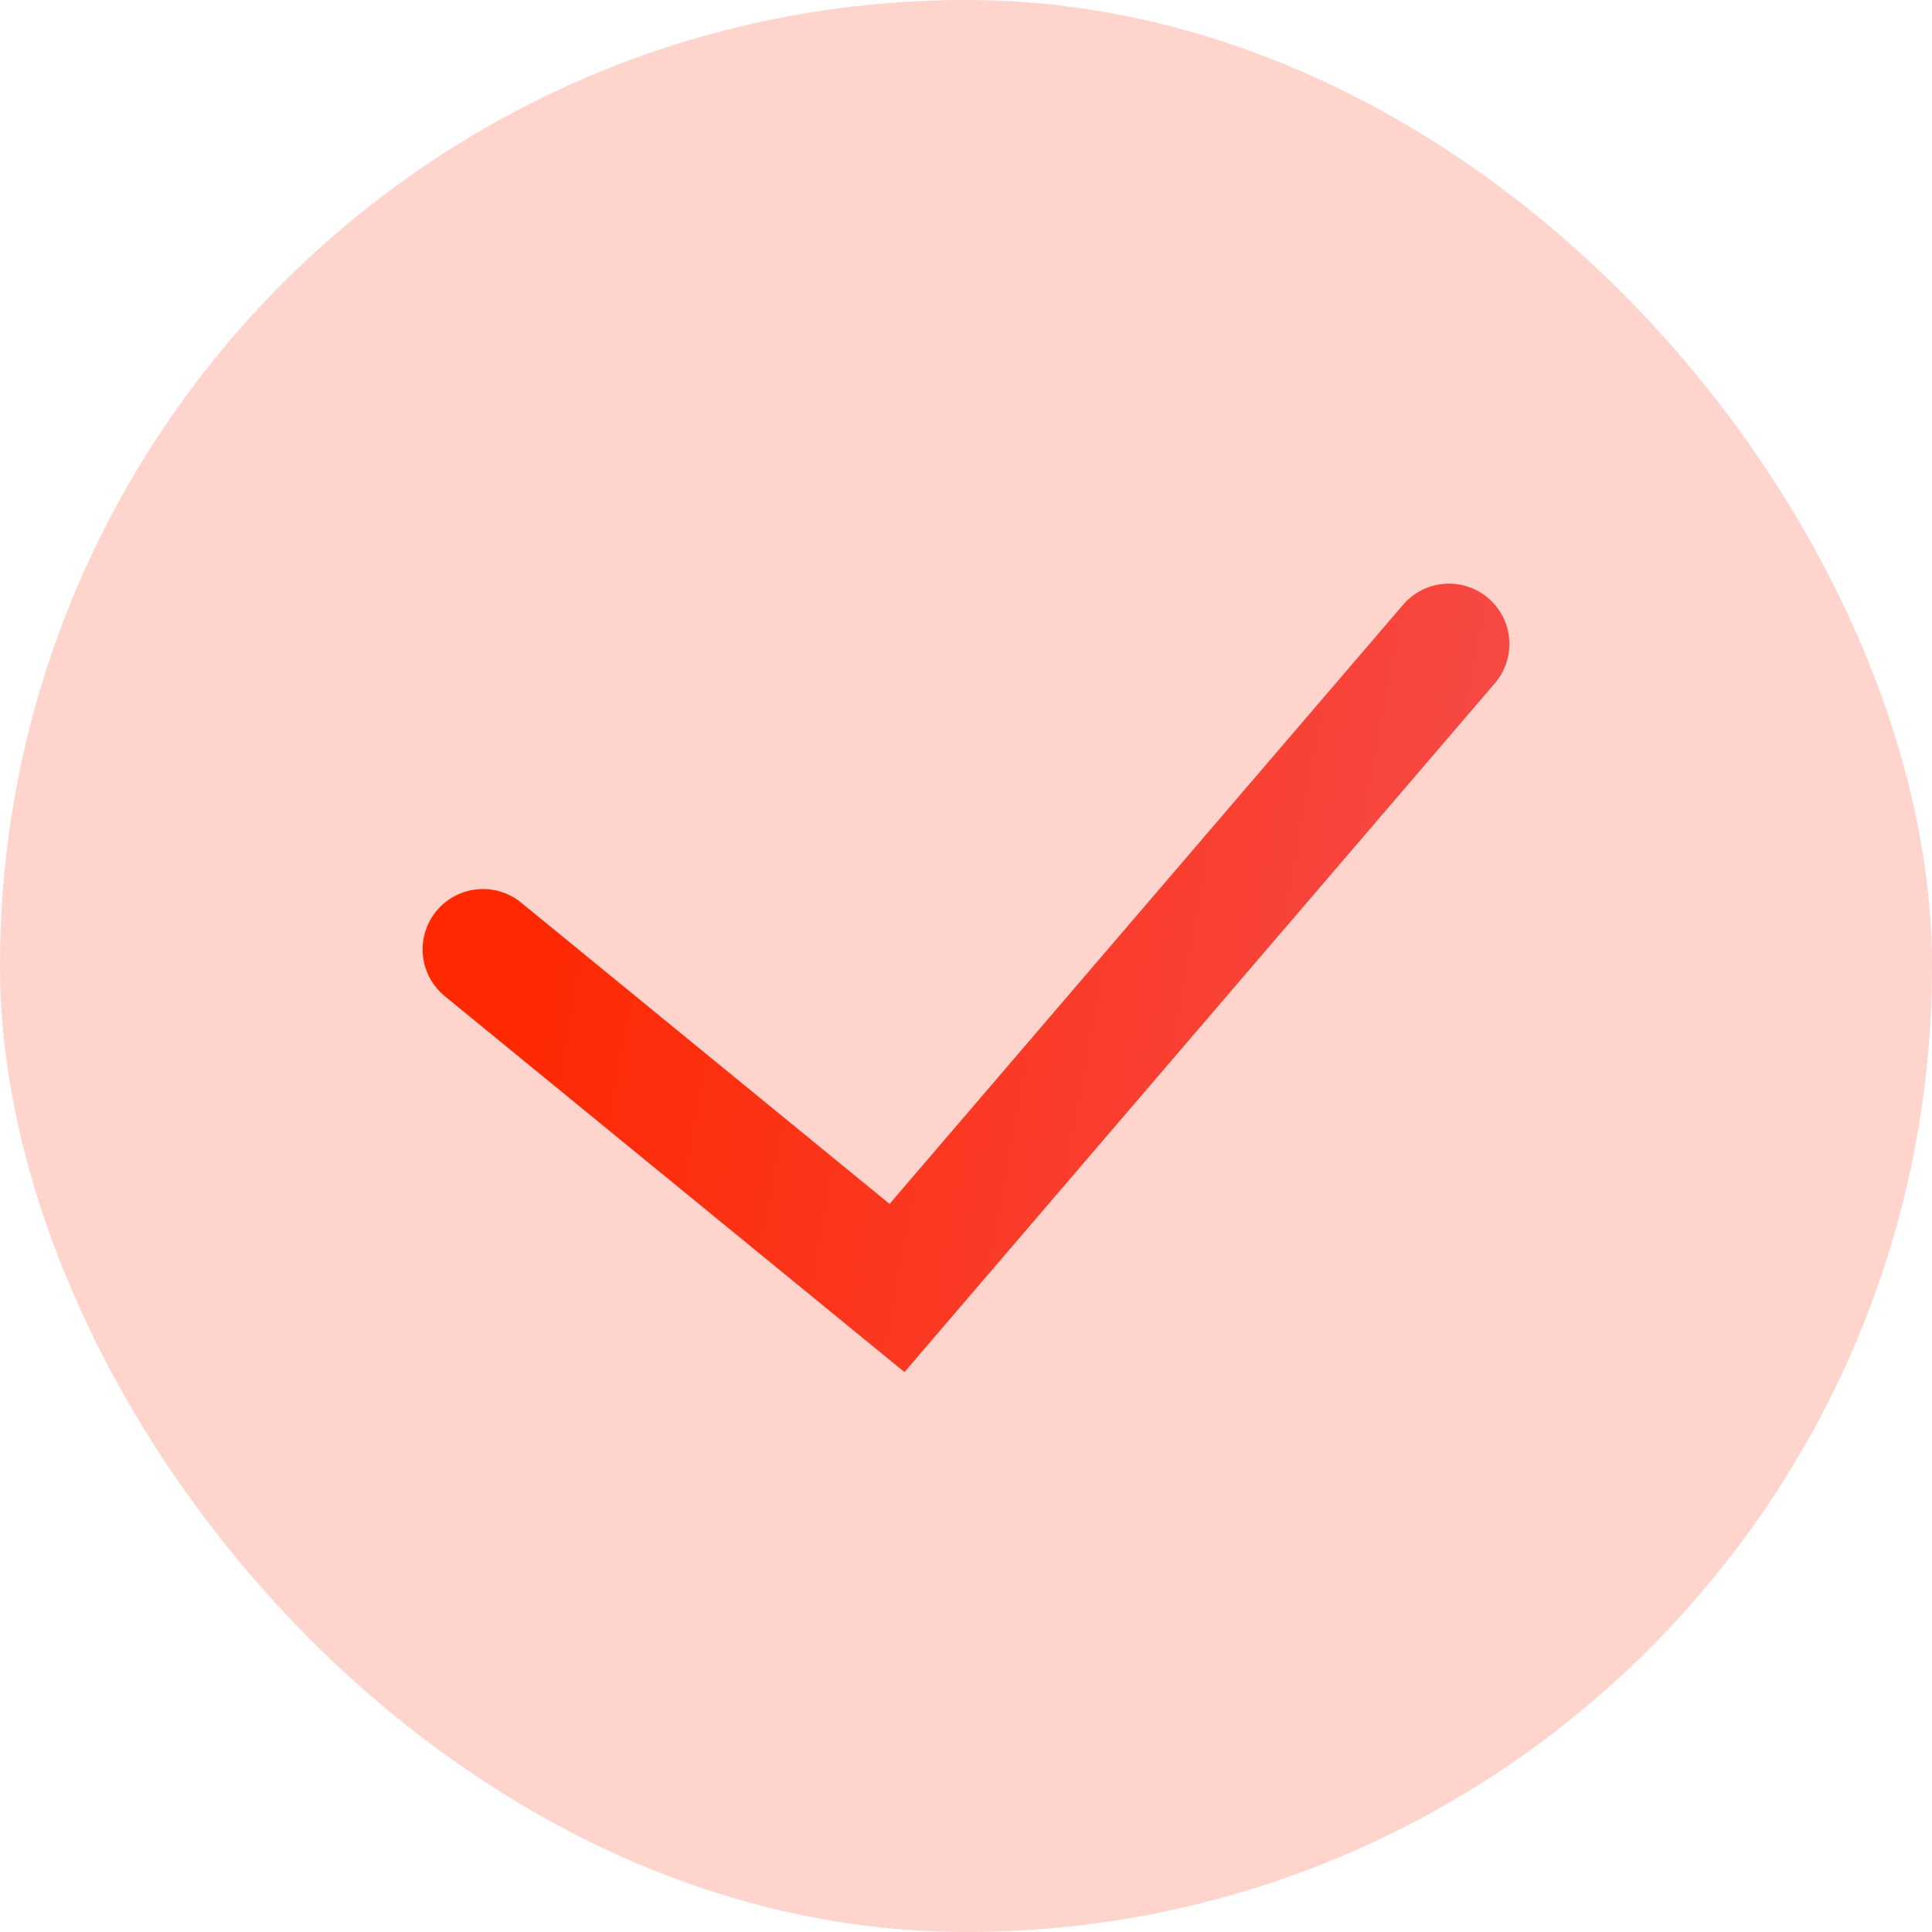
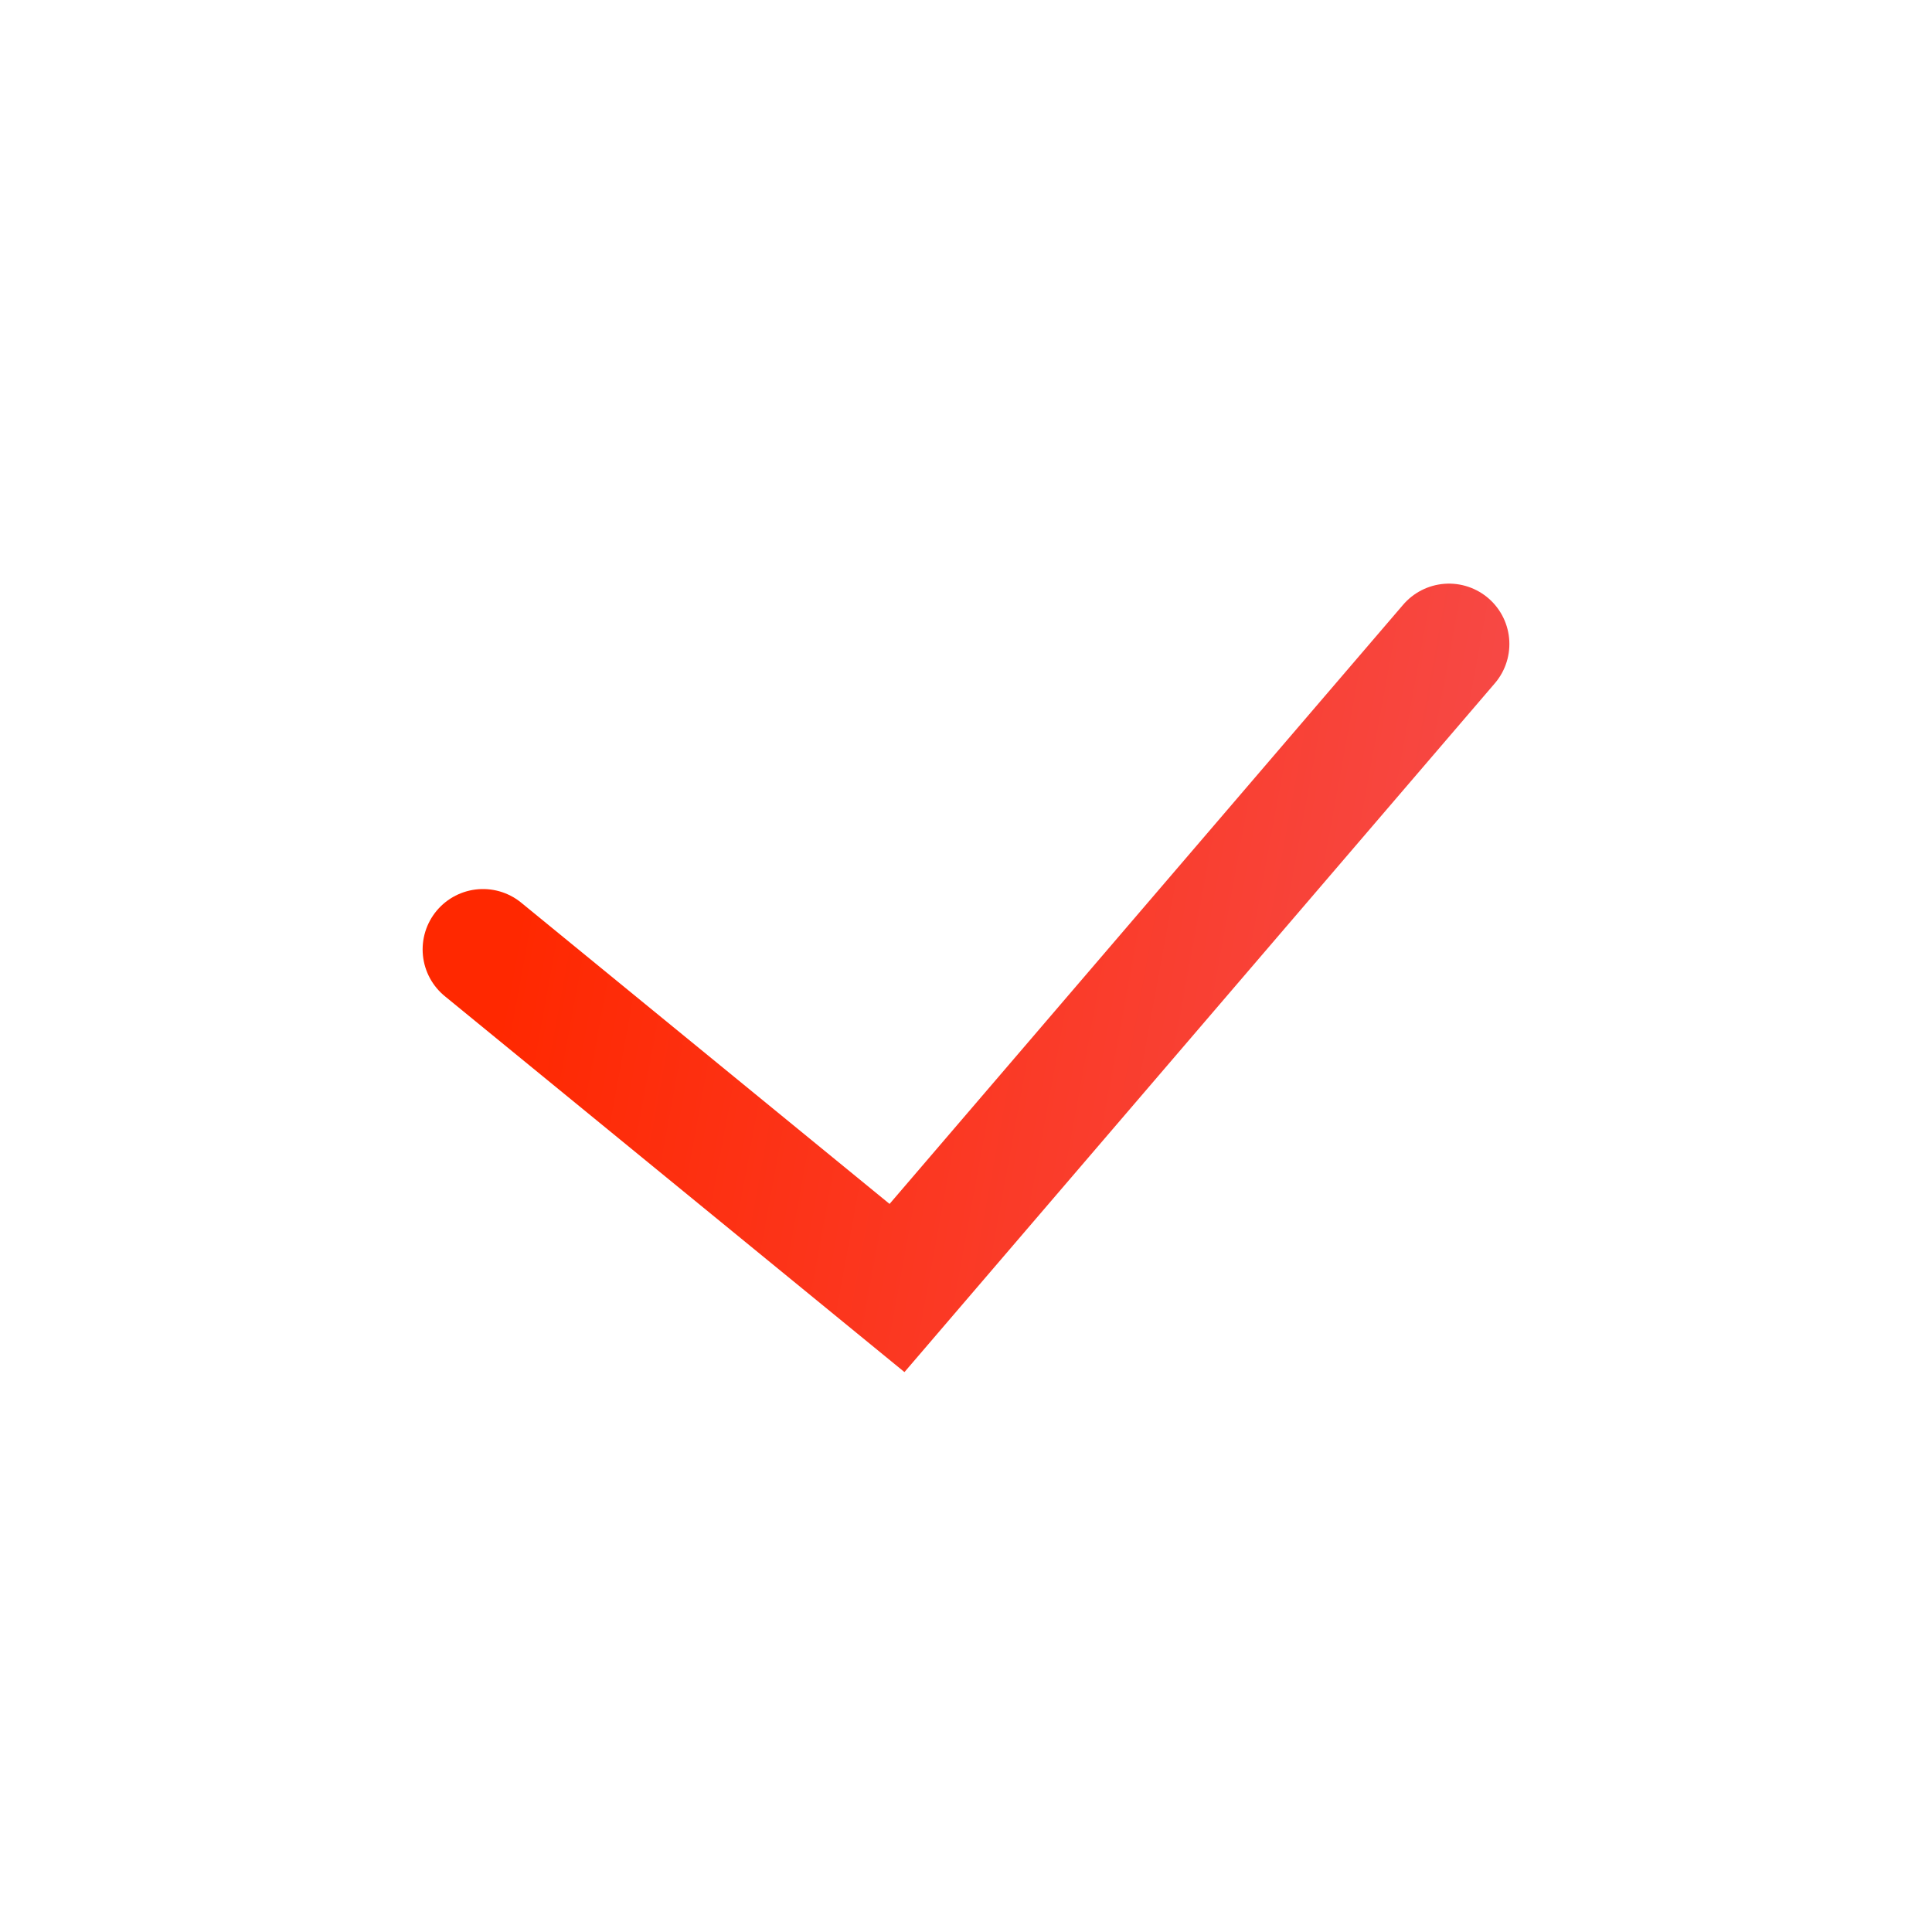
<svg xmlns="http://www.w3.org/2000/svg" width="24" height="24" viewBox="0 0 24 24" fill="none">
-   <rect width="24" height="24" rx="12" fill="#FF2800" fill-opacity="0.2" />
  <path d="M6 11.794L11.143 16L18 8" stroke="url(#paint0_linear_6541_114602)" stroke-width="1.5" stroke-linecap="round" />
  <defs>
    <linearGradient id="paint0_linear_6541_114602" x1="7.053" y1="8" x2="19.582" y2="10.296" gradientUnits="userSpaceOnUse">
      <stop stop-color="#FF2800" />
      <stop offset="1" stop-color="#F64C4C" />
    </linearGradient>
  </defs>
</svg>